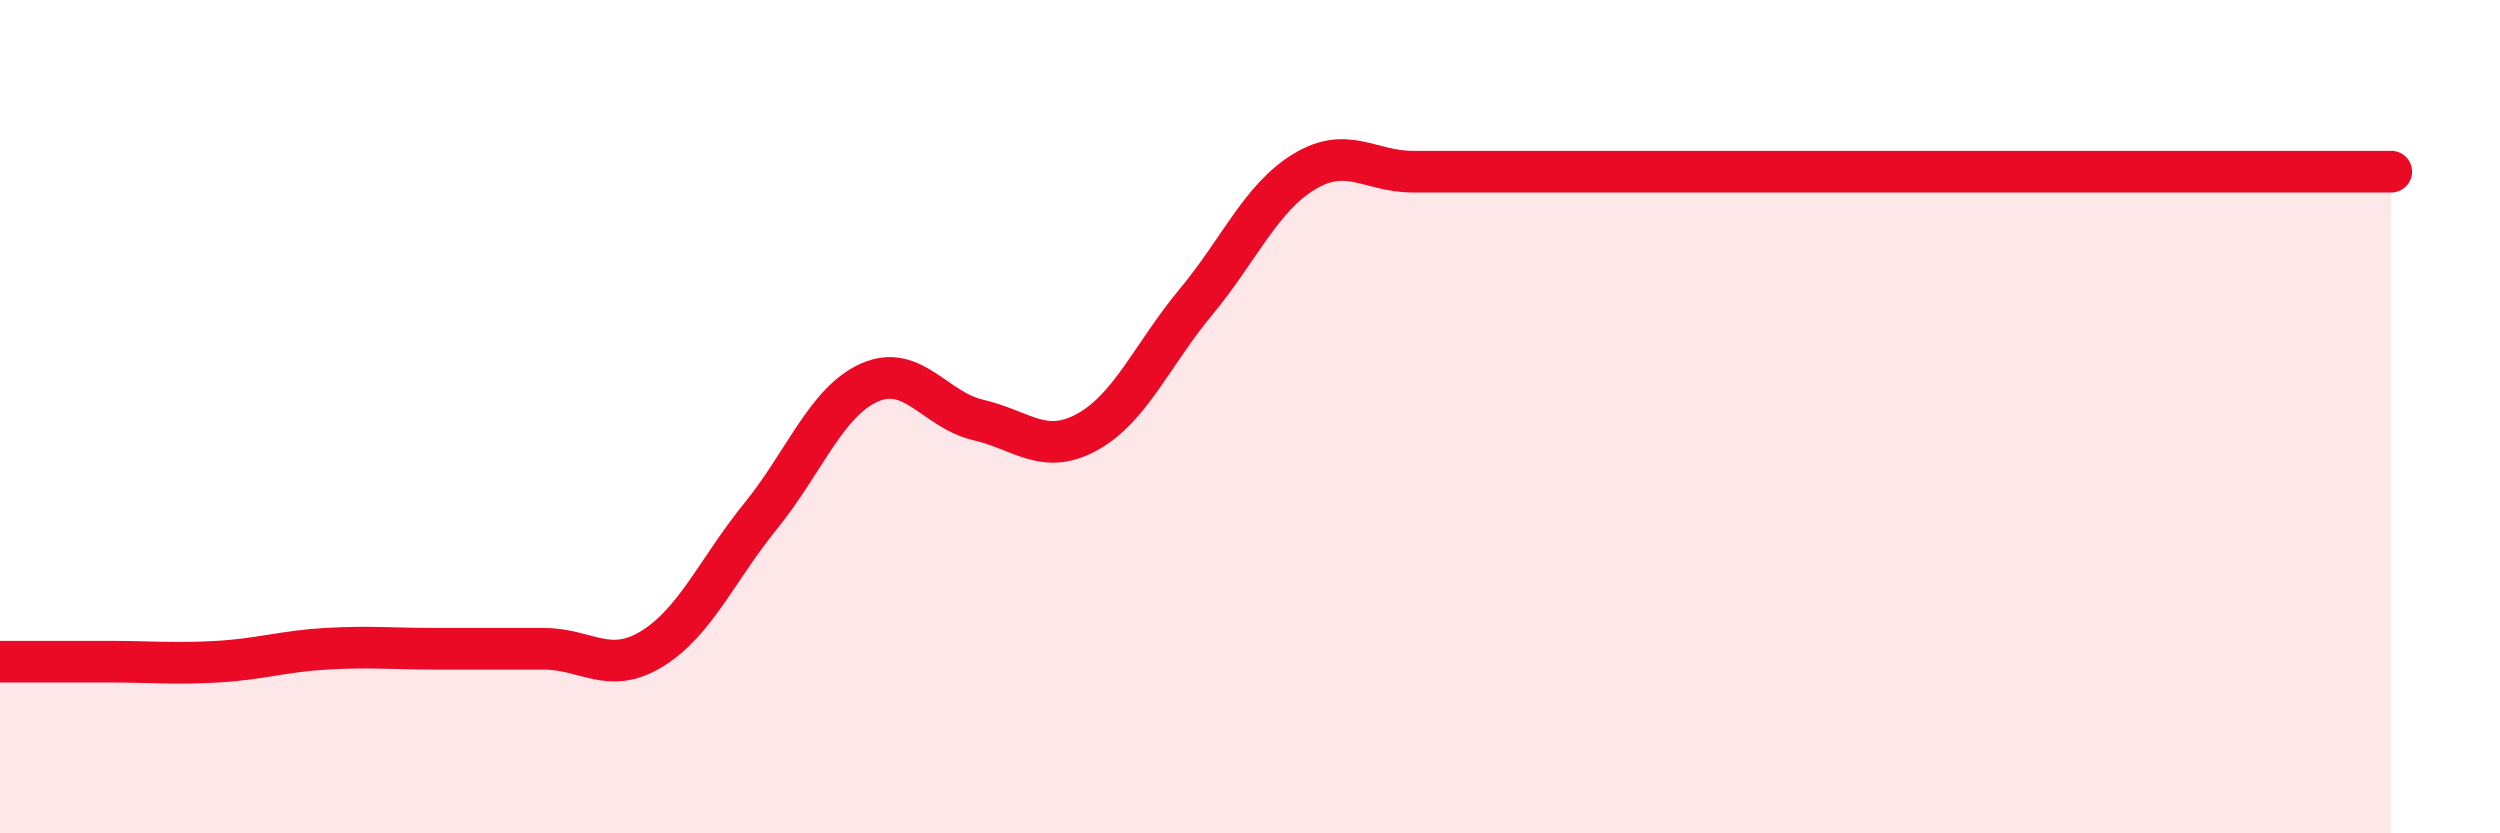
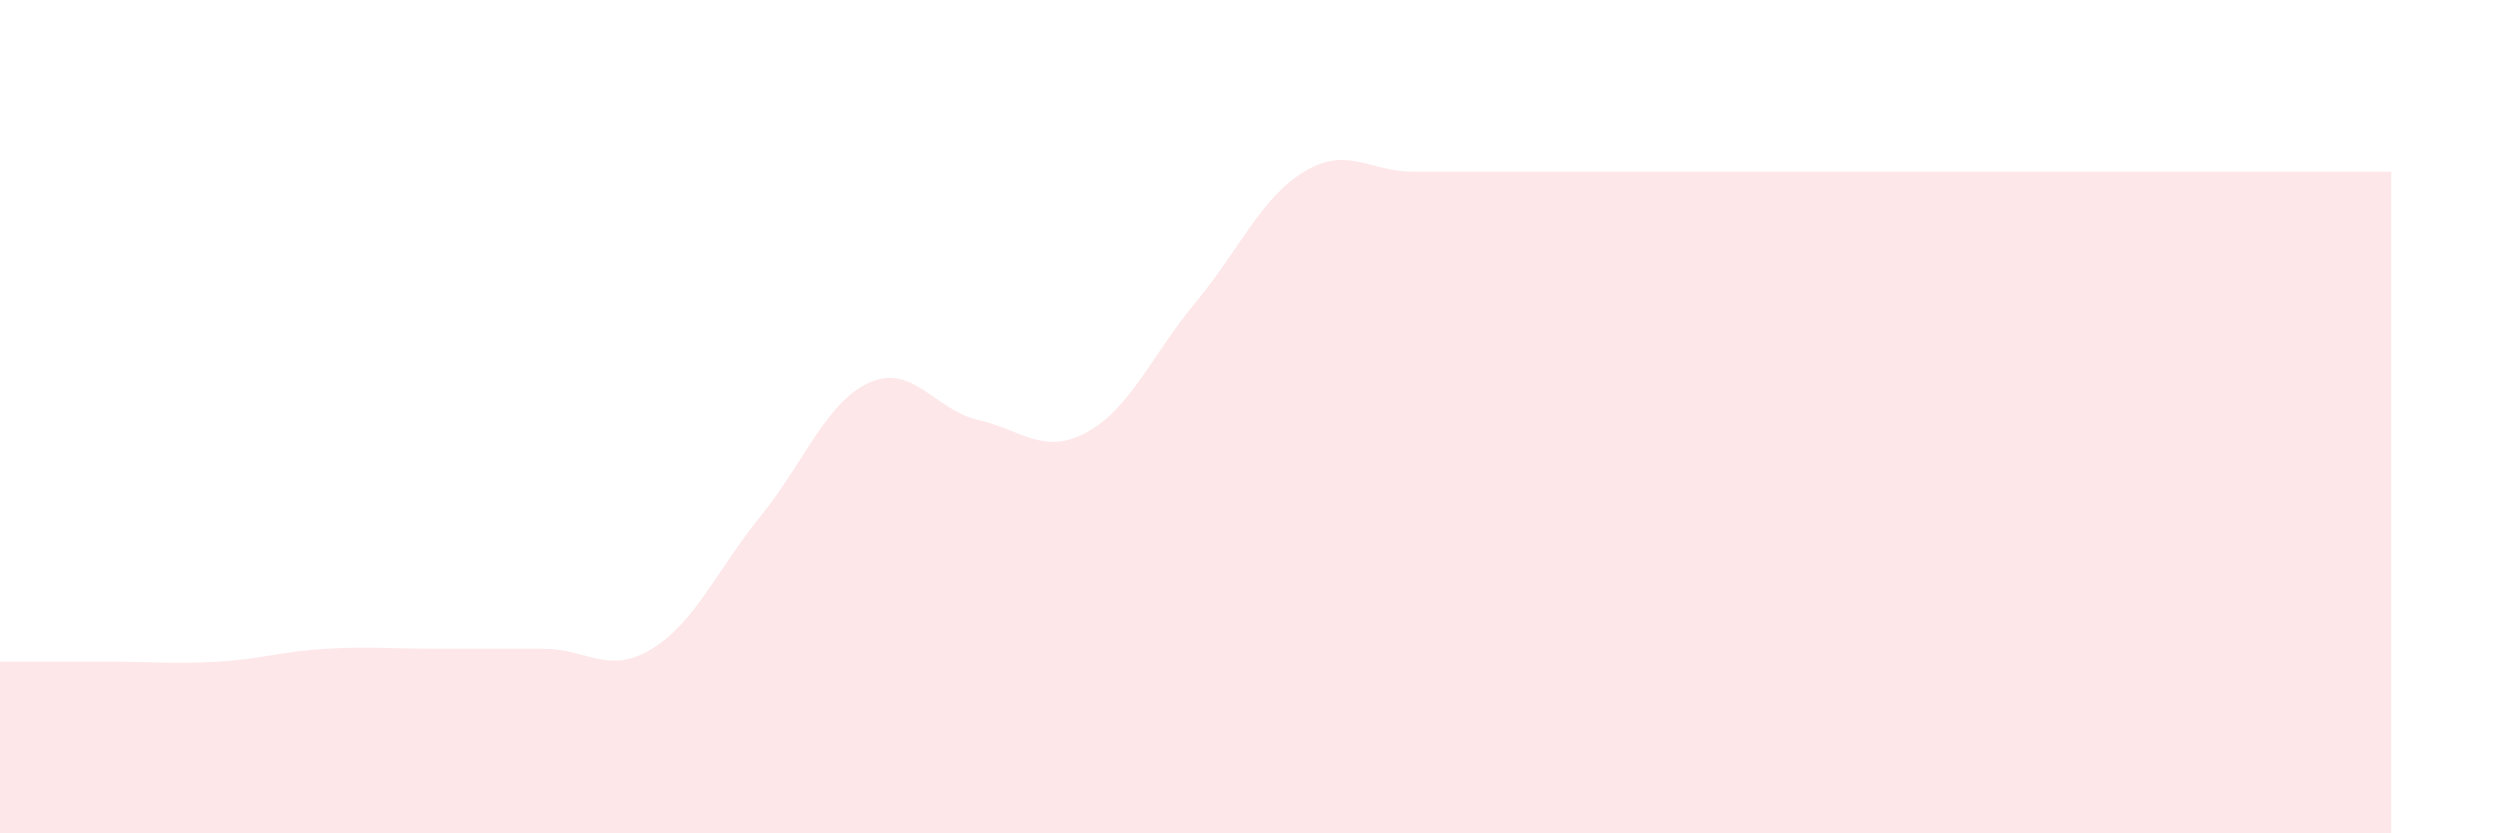
<svg xmlns="http://www.w3.org/2000/svg" width="60" height="20" viewBox="0 0 60 20">
  <path d="M 0,15.88 C 0.52,15.88 1.57,15.88 2.61,15.88 C 3.65,15.88 4.18,15.94 5.22,15.88 C 6.26,15.82 6.79,15.63 7.83,15.57 C 8.87,15.51 9.39,15.57 10.43,15.57 C 11.47,15.57 12,15.57 13.04,15.57 C 14.08,15.57 14.61,16.21 15.65,15.57 C 16.69,14.93 17.22,13.66 18.26,12.38 C 19.3,11.1 19.83,9.64 20.87,9.18 C 21.91,8.72 22.44,9.84 23.48,10.08 C 24.52,10.32 25.05,10.94 26.09,10.37 C 27.13,9.8 27.66,8.5 28.7,7.25 C 29.74,6 30.26,4.75 31.3,4.12 C 32.34,3.49 32.87,4.12 33.91,4.12 C 34.95,4.12 35.48,4.12 36.52,4.12 C 37.56,4.12 38.09,4.12 39.13,4.12 C 40.17,4.12 40.7,4.12 41.74,4.12 C 42.78,4.12 43.31,4.12 44.35,4.12 C 45.39,4.12 45.92,4.12 46.96,4.12 C 48,4.12 48.53,4.12 49.57,4.12 C 50.61,4.12 51.13,4.12 52.17,4.12 C 53.21,4.12 53.74,4.12 54.78,4.12 C 55.82,4.12 56.87,4.12 57.39,4.12L57.39 20L0 20Z" fill="#EB0A25" opacity="0.1" stroke-linecap="round" stroke-linejoin="round" />
-   <path d="M 0,15.88 C 0.52,15.88 1.57,15.88 2.61,15.88 C 3.65,15.88 4.18,15.94 5.22,15.88 C 6.26,15.82 6.79,15.63 7.83,15.57 C 8.87,15.51 9.39,15.57 10.43,15.57 C 11.47,15.57 12,15.57 13.04,15.57 C 14.08,15.57 14.61,16.21 15.65,15.57 C 16.69,14.93 17.22,13.66 18.26,12.38 C 19.3,11.1 19.83,9.64 20.87,9.18 C 21.91,8.72 22.44,9.84 23.48,10.08 C 24.52,10.32 25.05,10.94 26.09,10.37 C 27.13,9.8 27.66,8.5 28.7,7.25 C 29.74,6 30.26,4.75 31.3,4.12 C 32.34,3.49 32.87,4.12 33.91,4.12 C 34.95,4.12 35.48,4.12 36.52,4.12 C 37.56,4.12 38.09,4.12 39.13,4.12 C 40.17,4.12 40.7,4.12 41.74,4.12 C 42.78,4.12 43.31,4.12 44.35,4.12 C 45.39,4.12 45.92,4.12 46.96,4.12 C 48,4.12 48.53,4.12 49.57,4.12 C 50.61,4.12 51.13,4.12 52.17,4.12 C 53.21,4.12 53.74,4.12 54.78,4.12 C 55.82,4.12 56.87,4.12 57.39,4.12" stroke="#EB0A25" stroke-width="1" fill="none" stroke-linecap="round" stroke-linejoin="round" />
</svg>